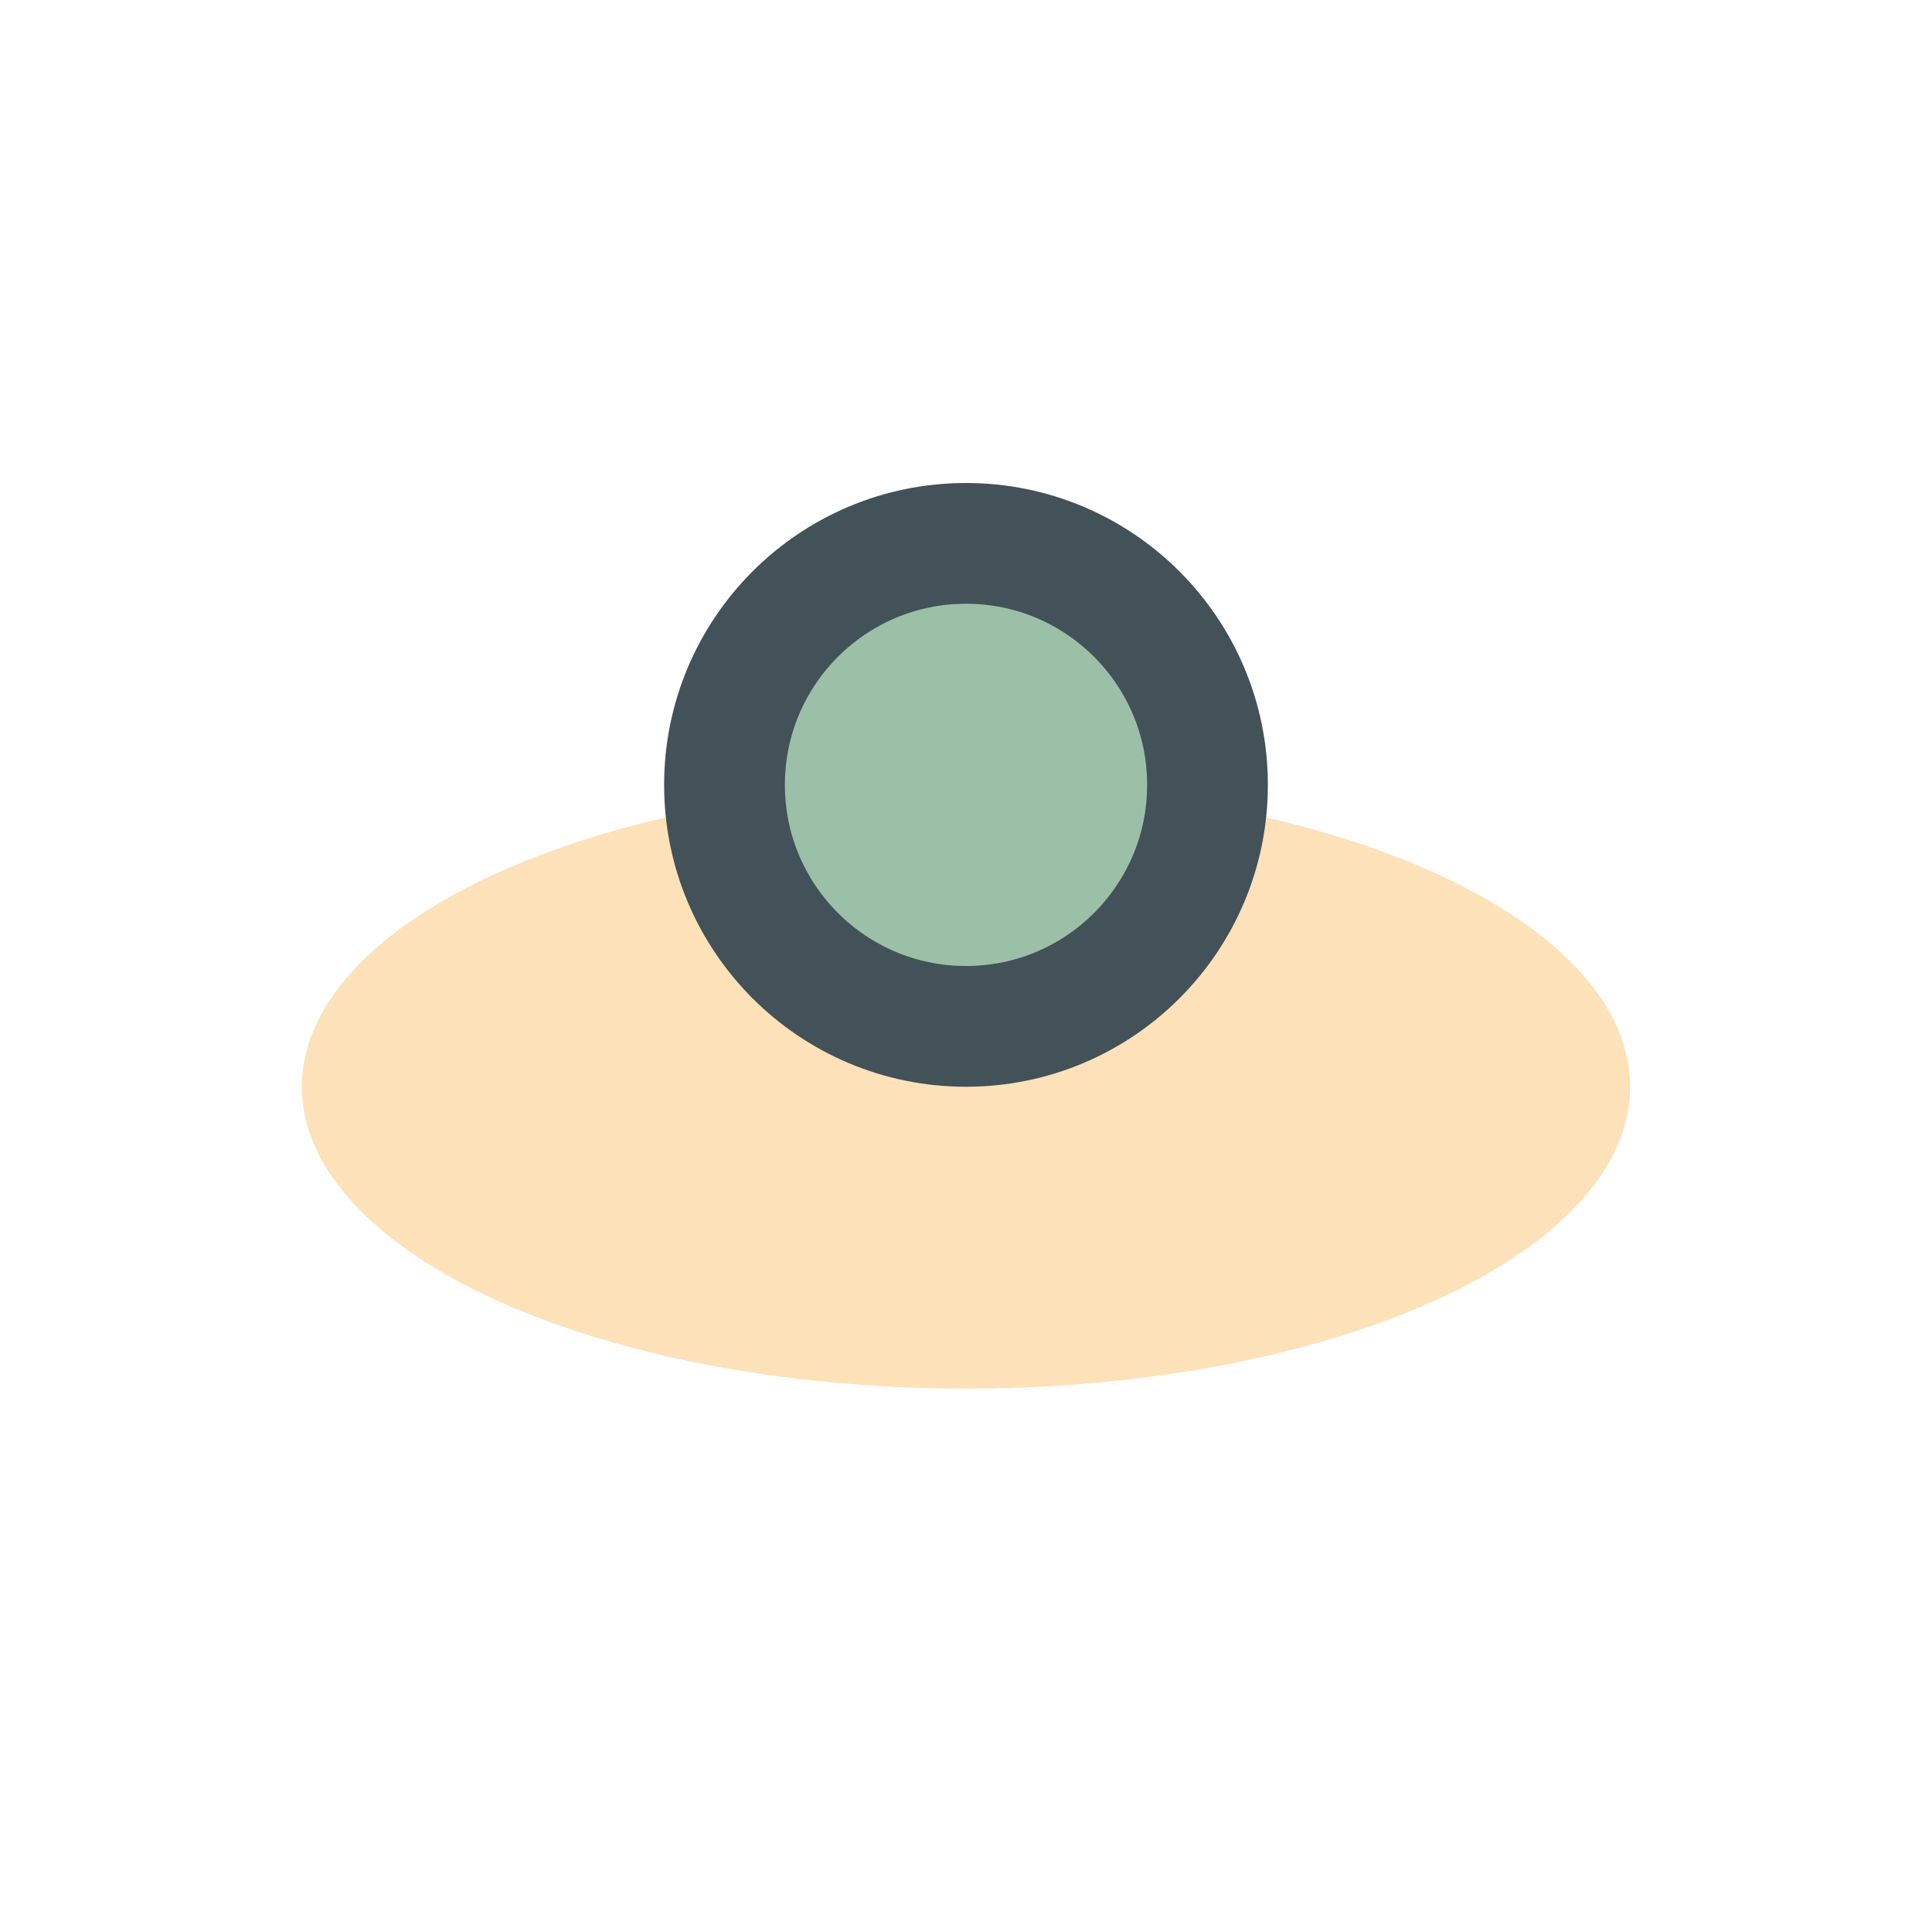
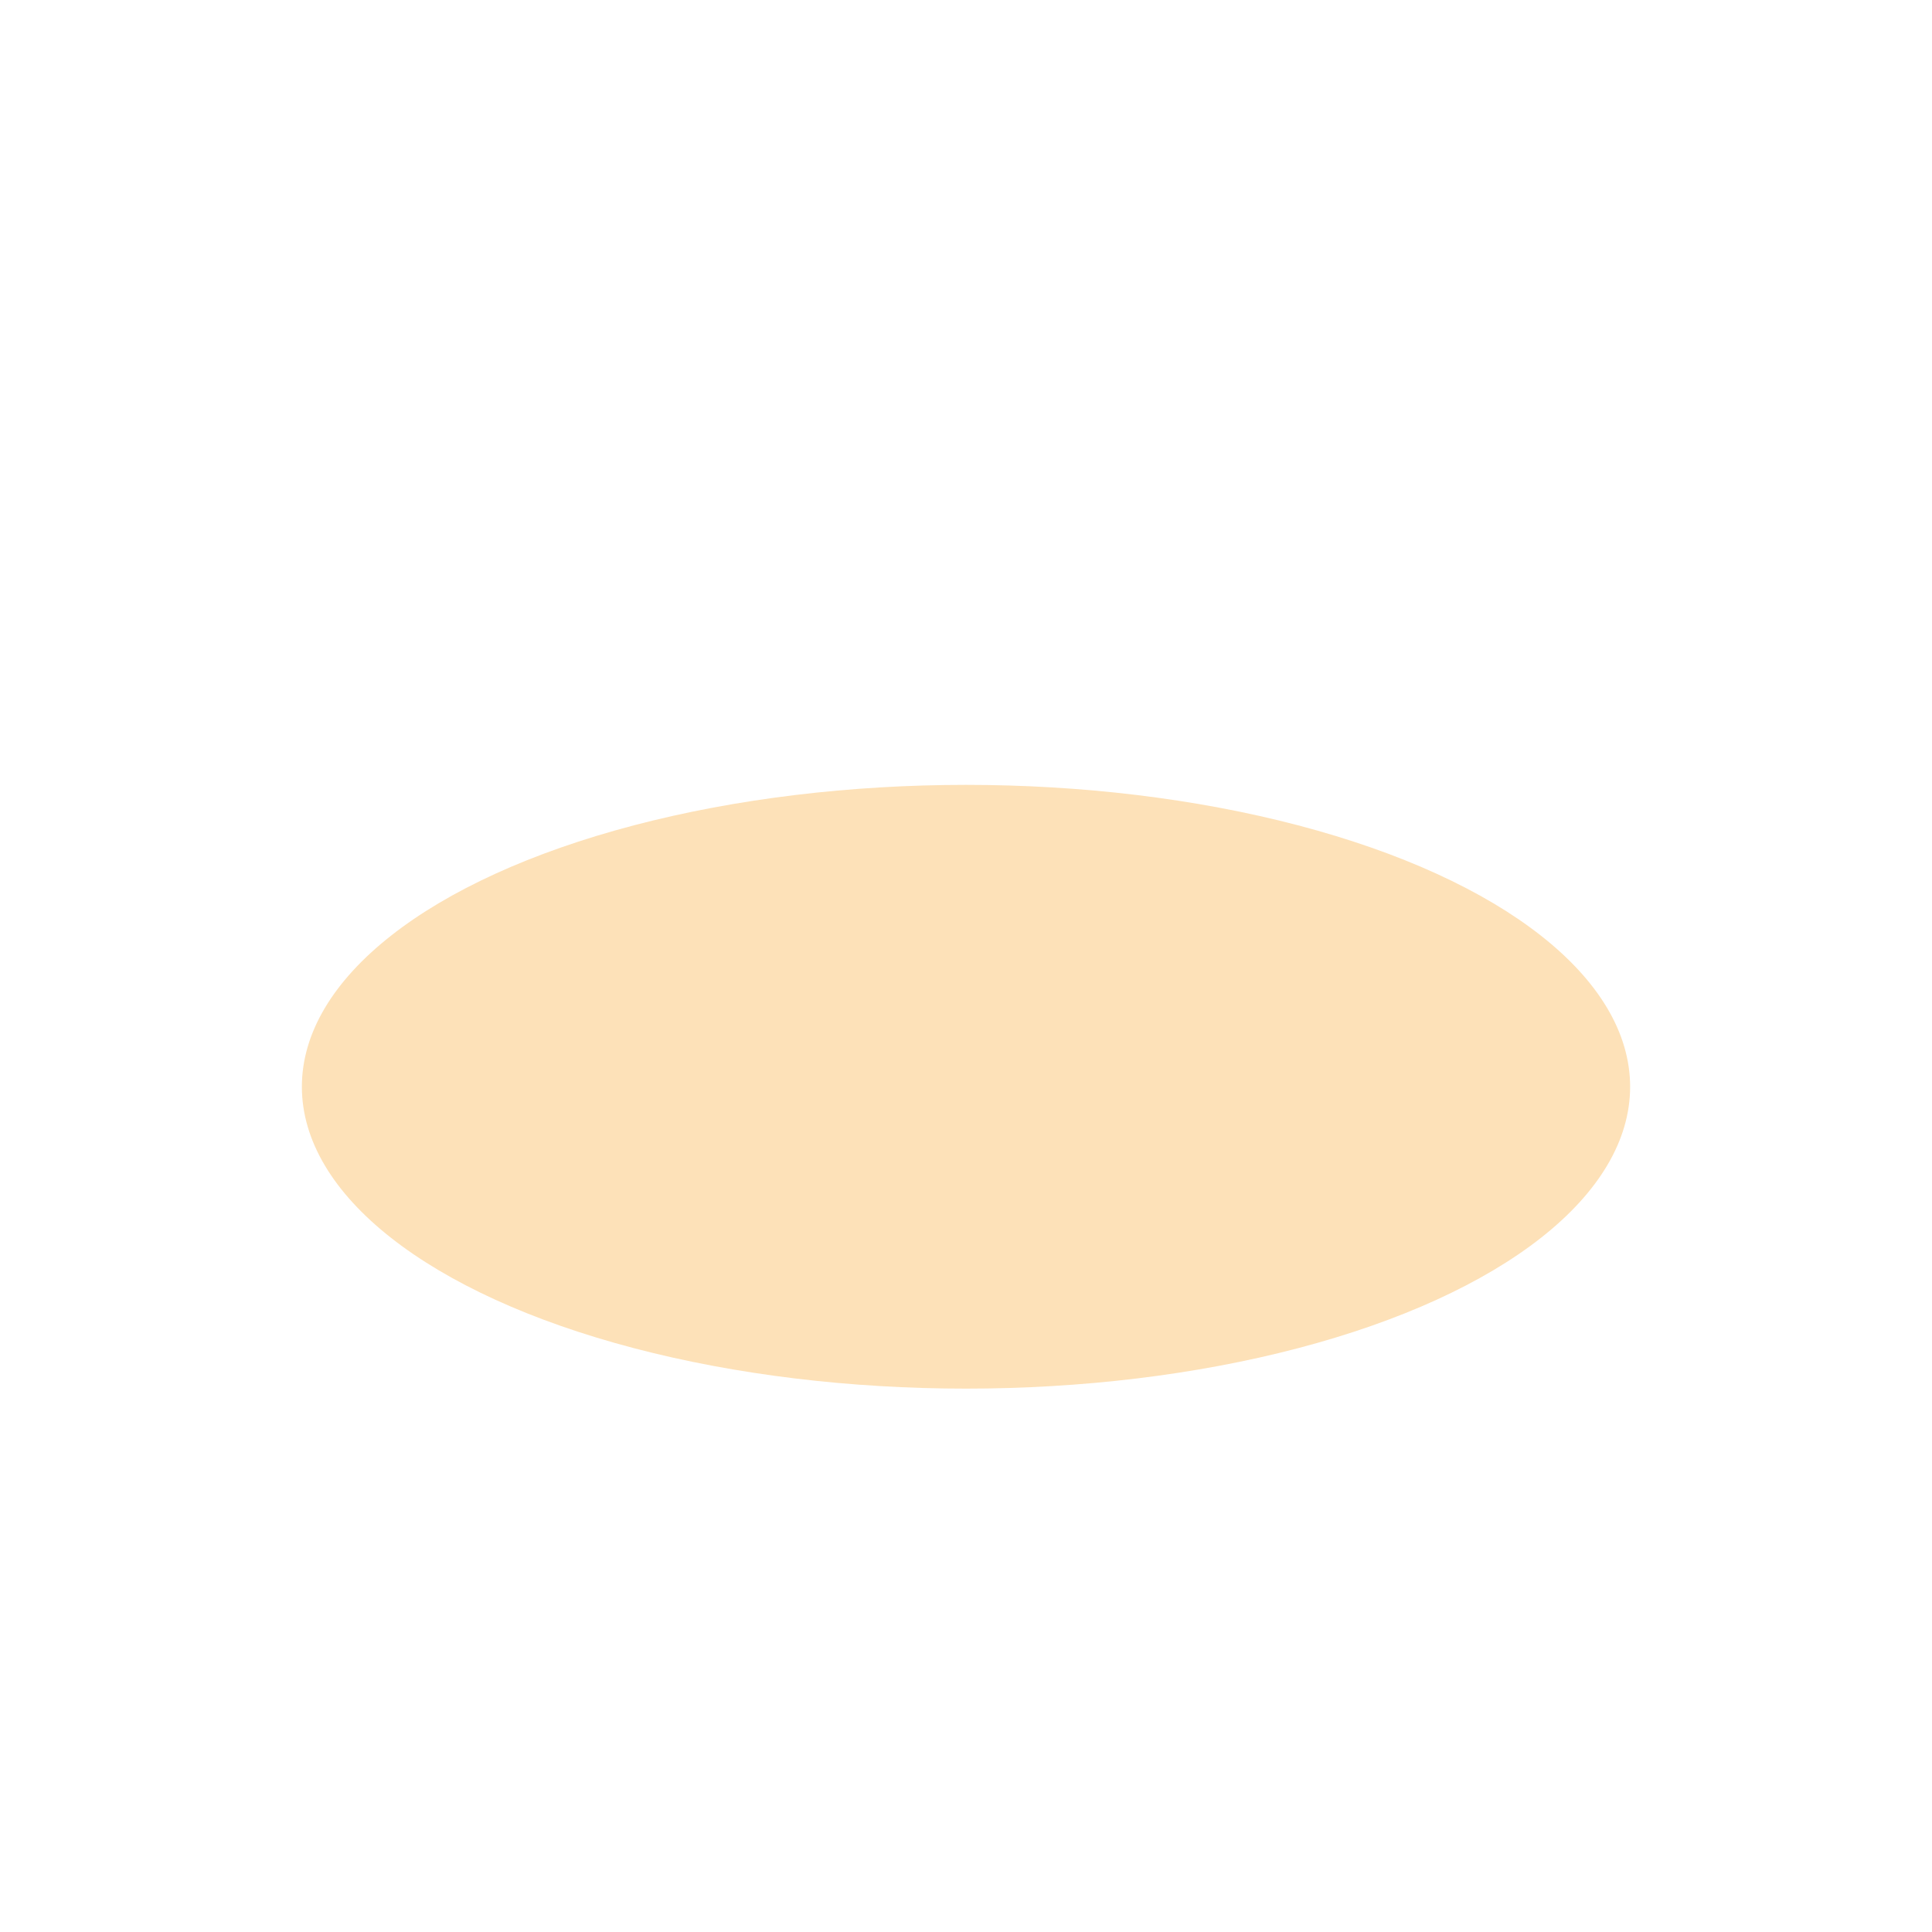
<svg xmlns="http://www.w3.org/2000/svg" width="32" height="32" viewBox="0 0 32 32">
  <ellipse cx="16" cy="18" rx="11" ry="5" fill="#FDE1B8" />
-   <circle cx="16" cy="13" r="4" fill="#9CBFA7" stroke="#435159" stroke-width="2" />
</svg>